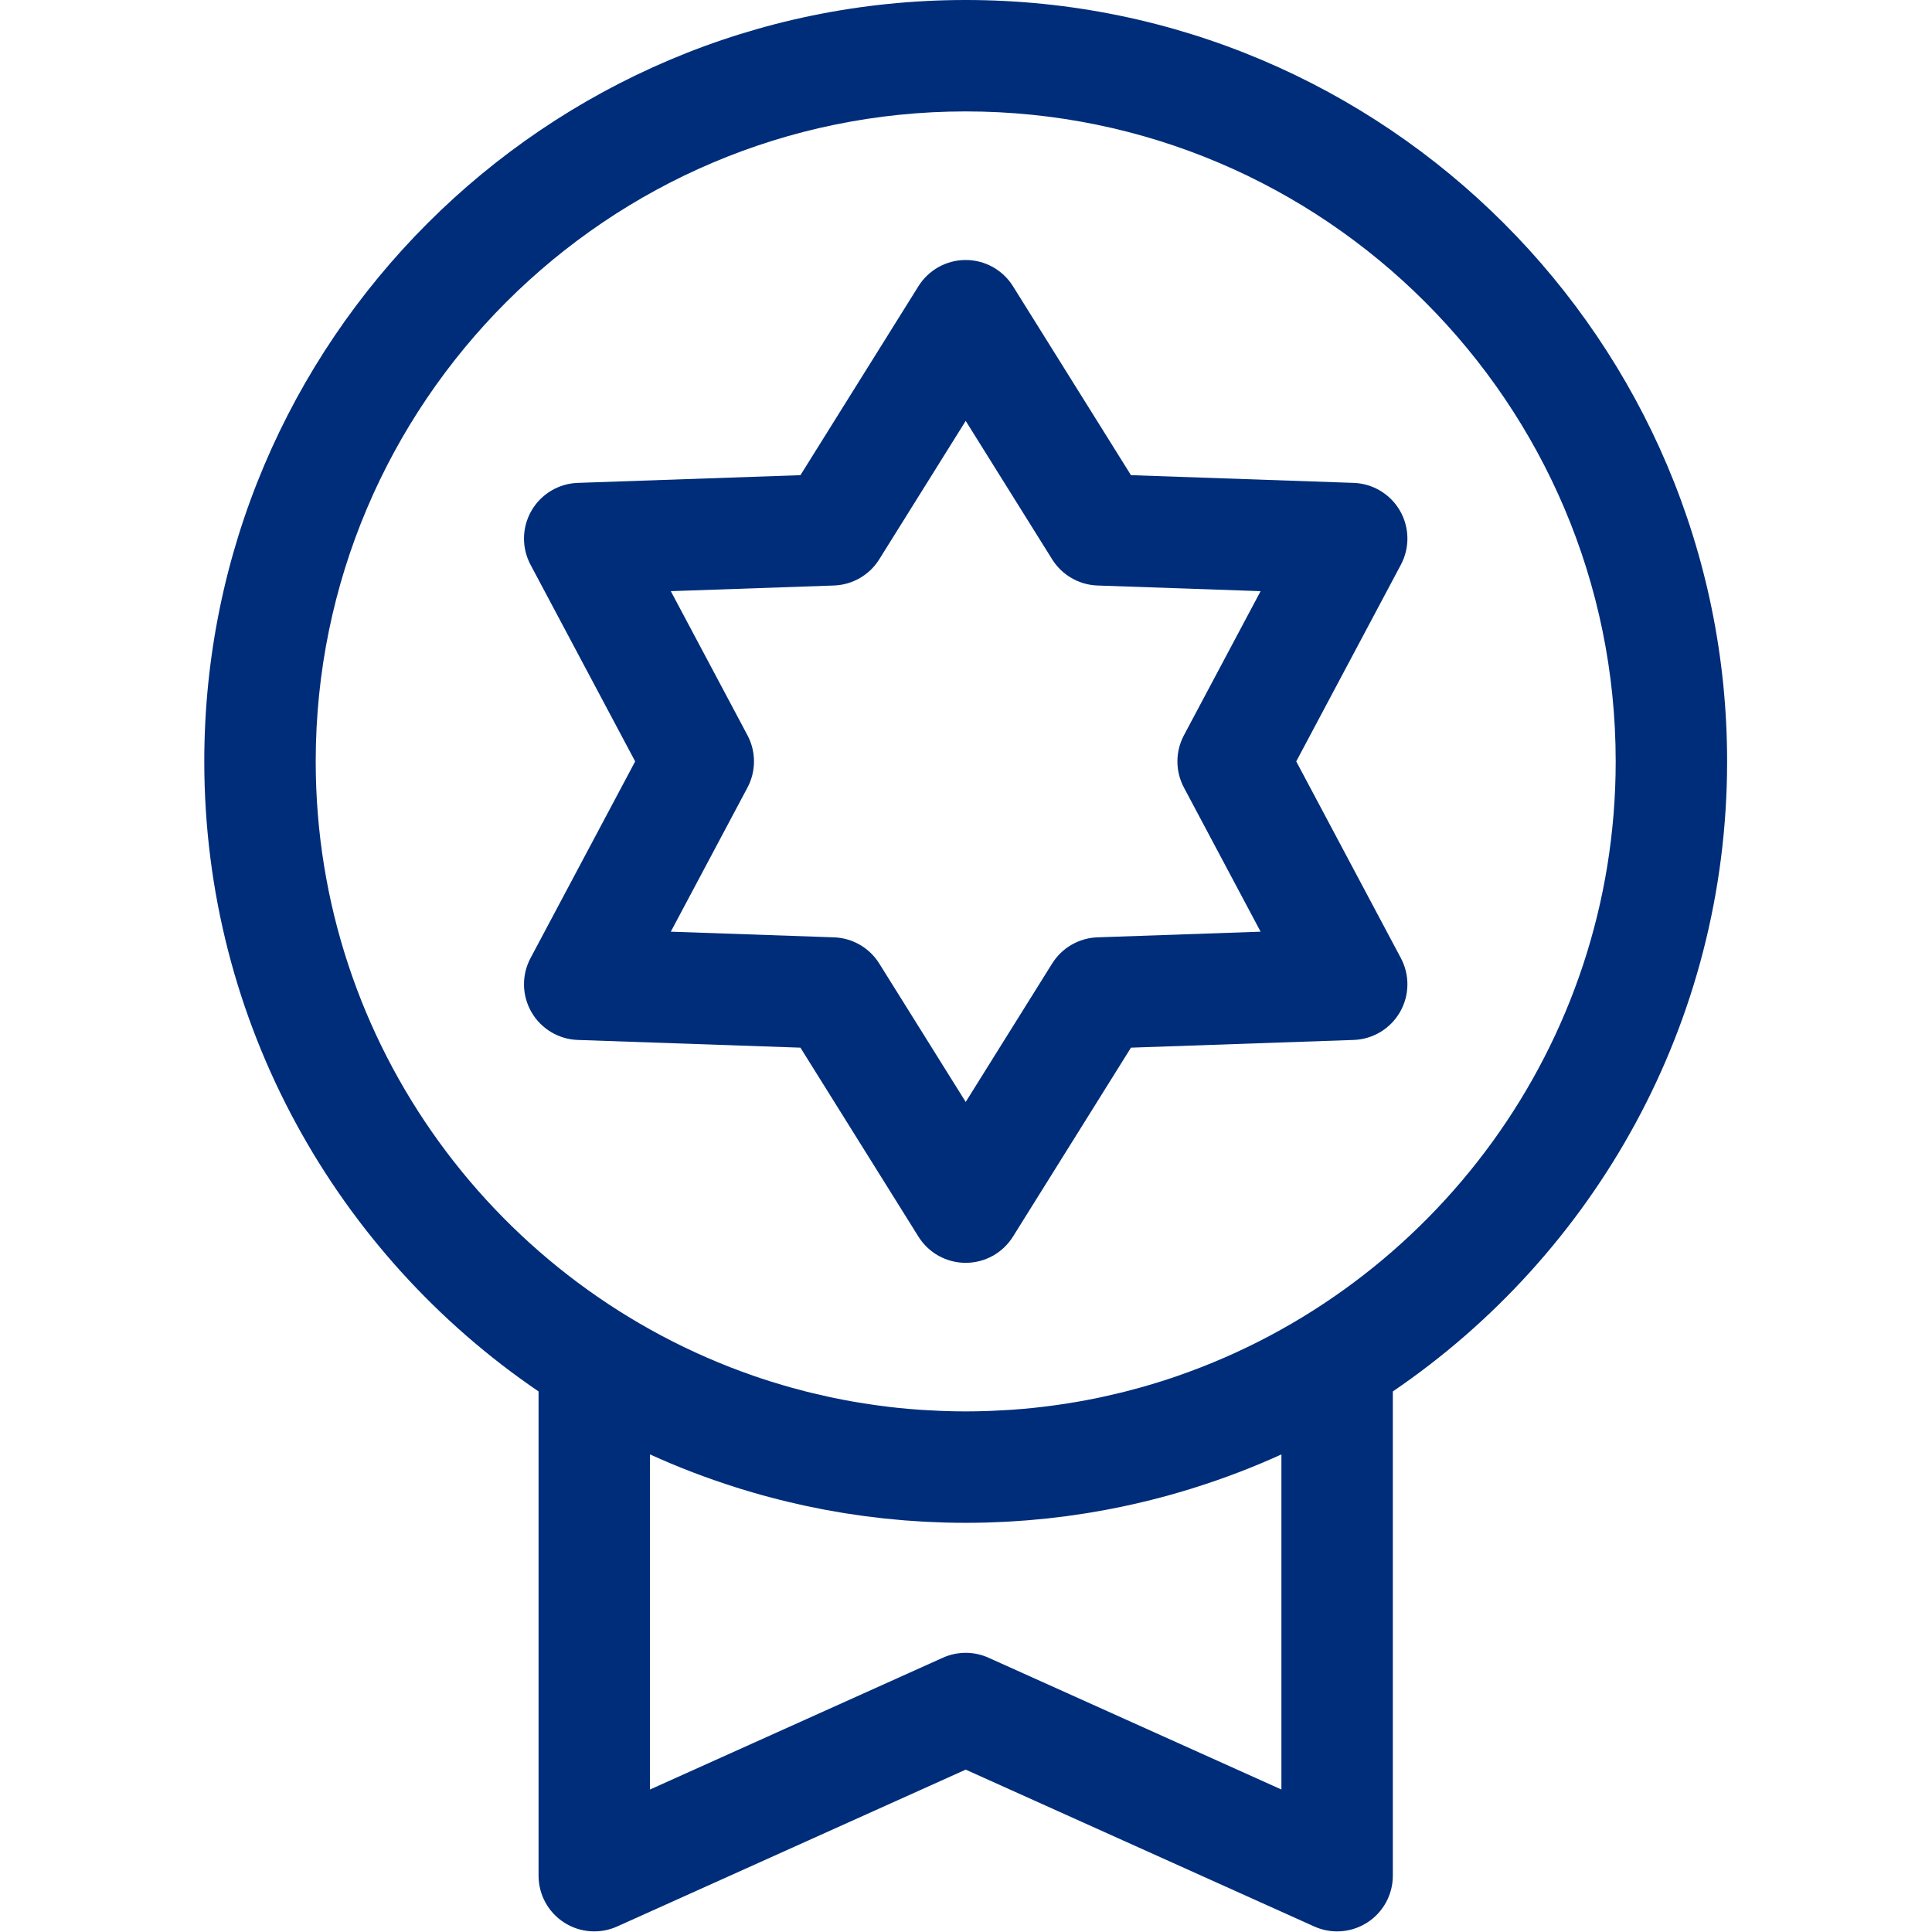
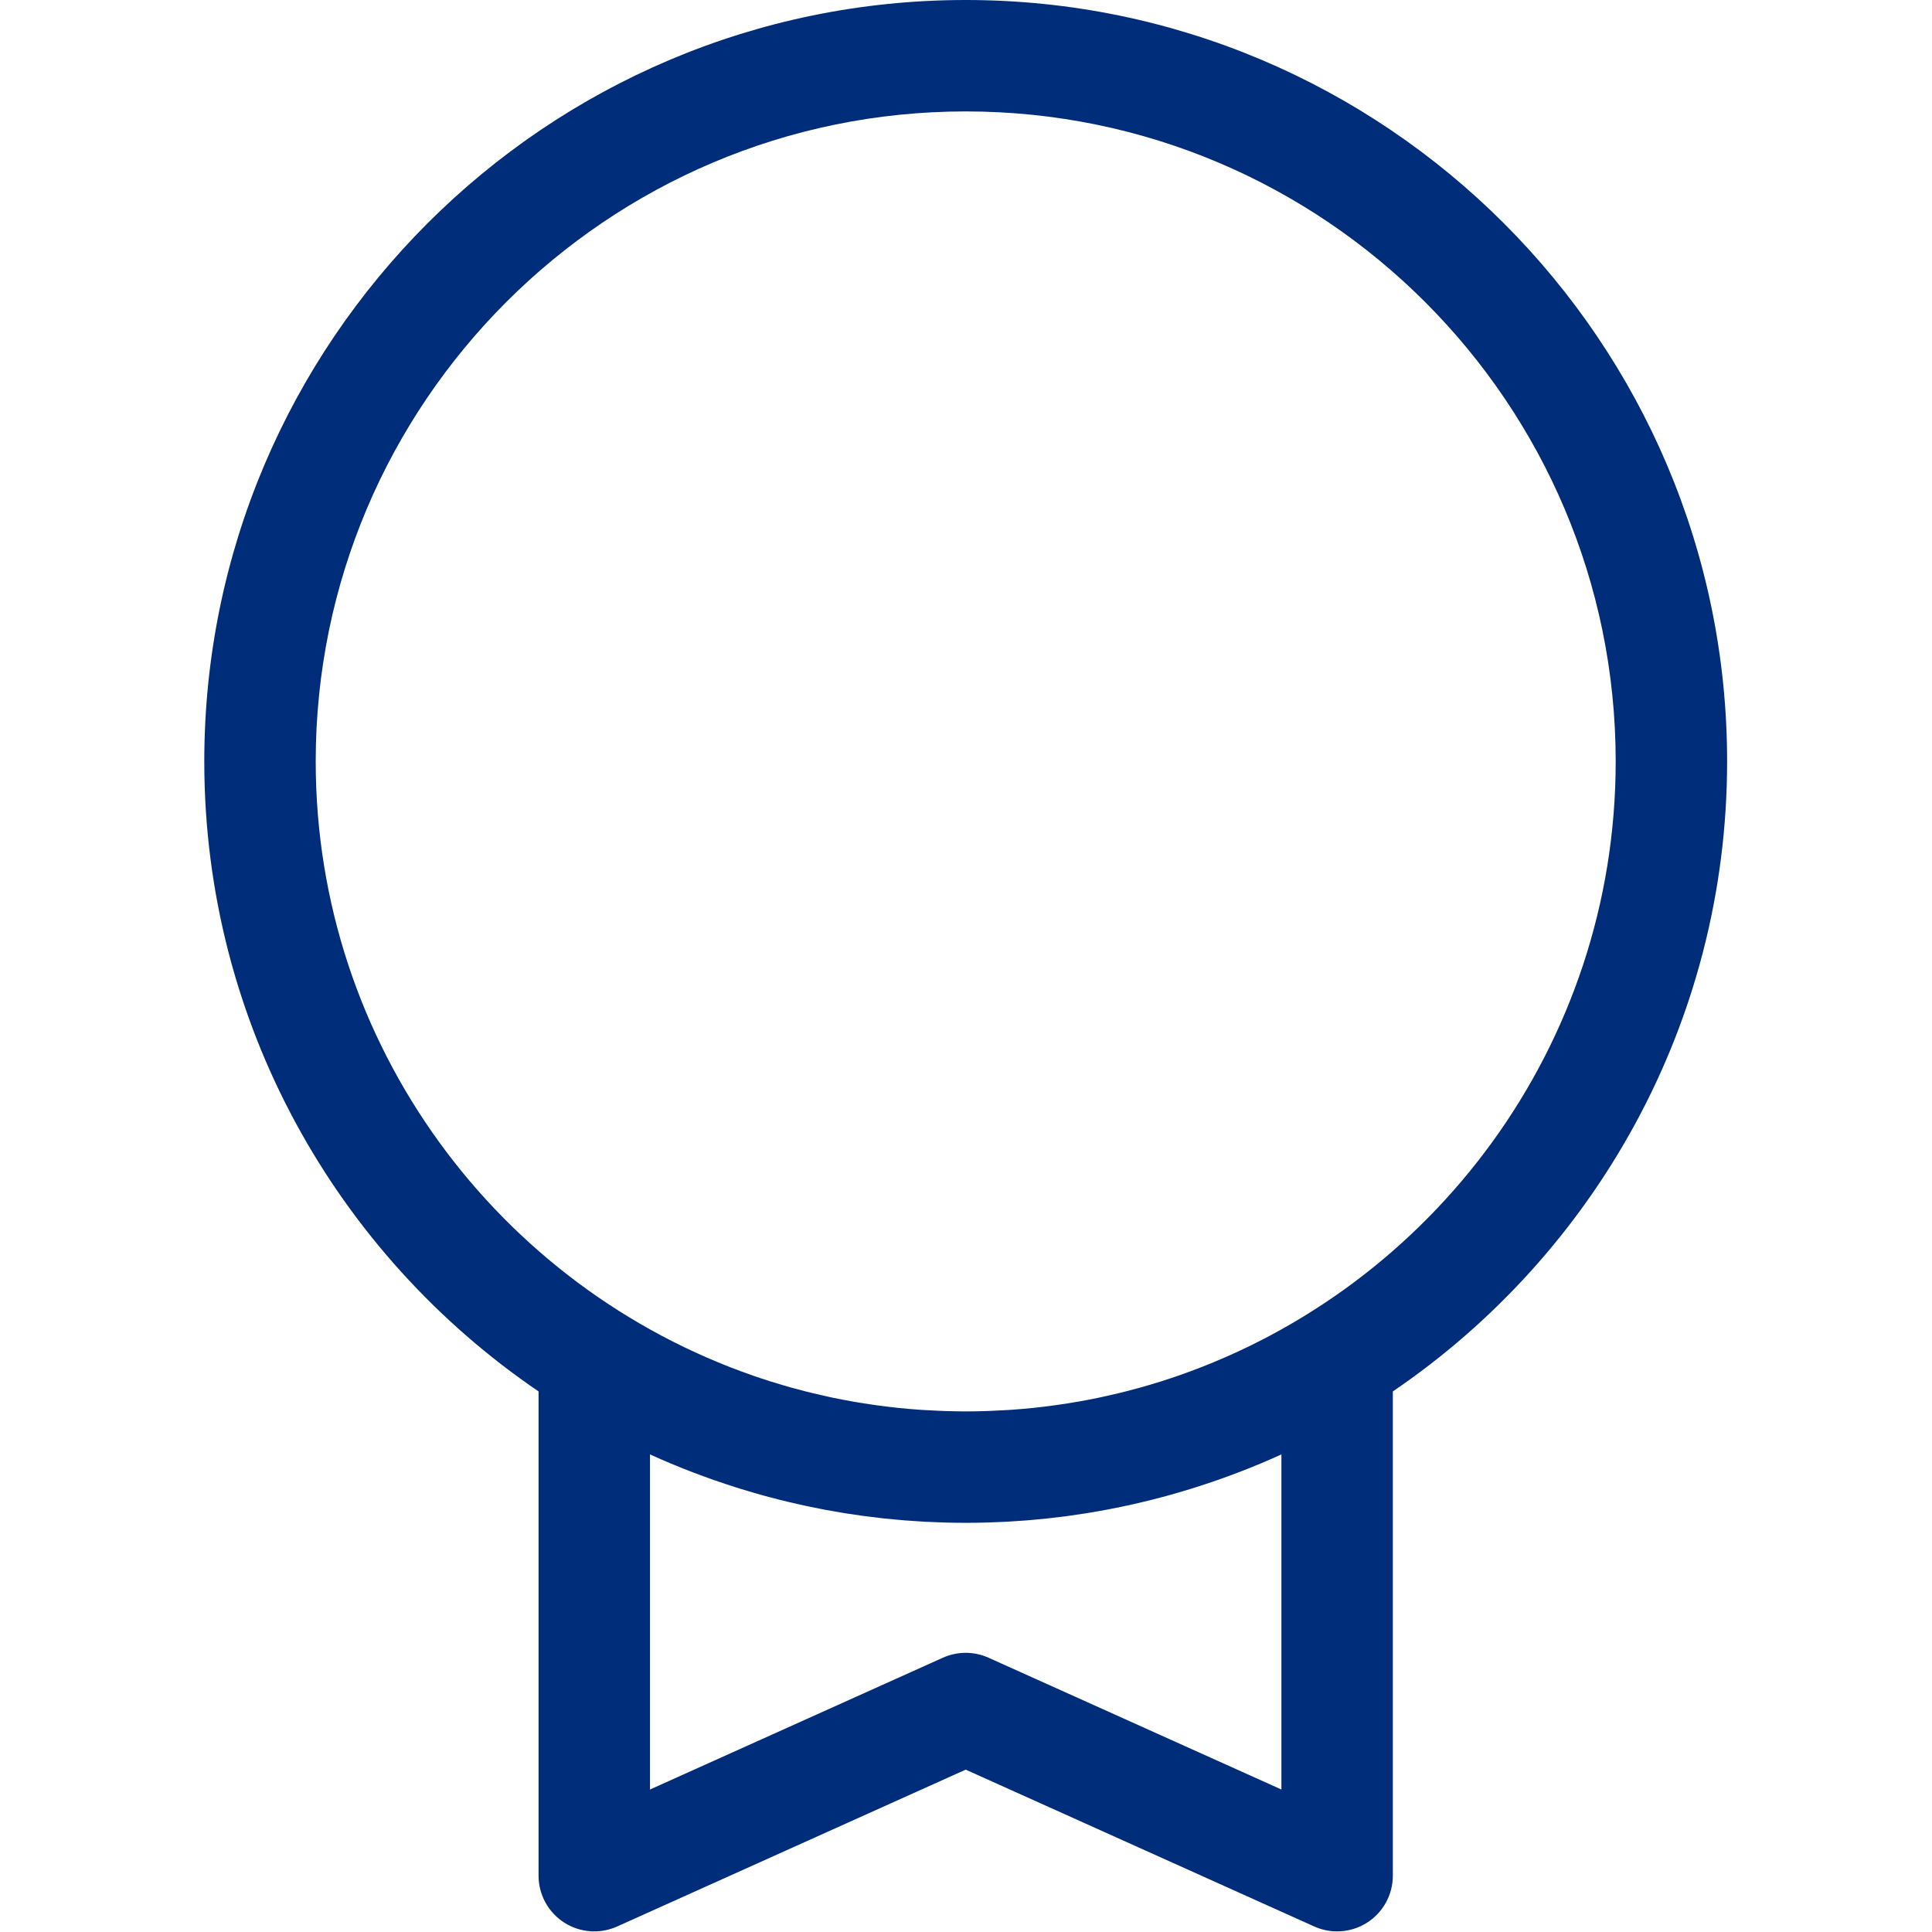
<svg xmlns="http://www.w3.org/2000/svg" width="100%" height="100%" viewBox="0 0 2134 2134" version="1.1" xml:space="preserve" style="fill-rule:evenodd;clip-rule:evenodd;stroke-linejoin:round;stroke-miterlimit:2;">
  <g>
    <g>
      <path d="M1066.67,0c-463.742,0 -841.025,377.279 -841.025,841.025c-0,289.013 146.55,544.425 369.229,695.879l-0,534.888c-0,20.883 10.587,40.341 28.125,51.675c17.529,11.337 39.621,13.004 58.667,4.441l385.004,-173.245l385.004,173.25c8.062,3.625 16.667,5.42 25.246,5.42c11.683,0 23.308,-3.325 33.421,-9.862c17.533,-11.338 28.125,-30.796 28.125,-51.675l-0,-534.888c222.679,-151.454 369.229,-406.866 369.229,-695.879c-0,-463.75 -377.284,-841.029 -841.025,-841.029Zm348.716,1976.62l-323.466,-145.558c-8.029,-3.617 -16.642,-5.425 -25.25,-5.425c-8.609,-0 -17.221,1.804 -25.25,5.42l-323.467,145.559l0,-370.146c30.929,14.1 62.675,26.217 95.021,36.438c1.833,0.583 3.662,1.179 5.504,1.745c4.129,1.271 8.271,2.496 12.417,3.7c3.071,0.9 6.141,1.792 9.221,2.659c3.345,0.933 6.704,1.837 10.062,2.729c3.917,1.046 7.842,2.066 11.779,3.058c2.784,0.696 5.571,1.379 8.363,2.042c4.529,1.087 9.07,2.137 13.629,3.15c2.362,0.525 4.729,1.046 7.096,1.55c4.991,1.066 10,2.075 15.029,3.054c2.046,0.396 4.091,0.8 6.141,1.183c5.325,0.992 10.671,1.921 16.03,2.813c1.837,0.308 3.675,0.625 5.516,0.916c5.529,0.884 11.084,1.696 16.655,2.467c1.725,0.238 3.445,0.496 5.17,0.725c5.638,0.746 11.3,1.417 16.967,2.05c1.692,0.188 3.375,0.4 5.067,0.583c5.654,0.6 11.329,1.113 17.016,1.596c1.725,0.146 3.442,0.325 5.171,0.459c5.604,0.441 11.234,0.795 16.871,1.129c1.808,0.108 3.608,0.25 5.425,0.346c5.696,0.3 11.413,0.504 17.138,0.687c1.725,0.058 3.437,0.15 5.162,0.196c7.4,0.192 14.825,0.3 22.275,0.3c7.446,0 14.871,-0.108 22.271,-0.3c1.725,-0.046 3.437,-0.138 5.162,-0.196c5.725,-0.183 11.442,-0.392 17.138,-0.687c1.808,-0.096 3.612,-0.238 5.425,-0.346c5.637,-0.334 11.267,-0.684 16.871,-1.129c1.729,-0.134 3.446,-0.313 5.171,-0.459c5.687,-0.483 11.362,-1 17.016,-1.596c1.692,-0.179 3.375,-0.391 5.067,-0.583c5.671,-0.637 11.329,-1.304 16.966,-2.05c1.73,-0.229 3.446,-0.483 5.171,-0.725c5.567,-0.771 11.121,-1.583 16.655,-2.467c1.841,-0.295 3.675,-0.612 5.516,-0.916c5.359,-0.892 10.704,-1.821 16.029,-2.813c2.05,-0.383 4.096,-0.783 6.142,-1.183c5.025,-0.975 10.033,-1.992 15.029,-3.054c2.371,-0.504 4.734,-1.025 7.096,-1.55c4.558,-1.013 9.1,-2.063 13.629,-3.15c2.788,-0.667 5.575,-1.35 8.363,-2.042c3.937,-0.987 7.858,-2.008 11.779,-3.058c3.358,-0.896 6.717,-1.792 10.062,-2.729c3.08,-0.867 6.155,-1.759 9.221,-2.659c4.146,-1.208 8.292,-2.429 12.417,-3.7c1.842,-0.571 3.671,-1.166 5.504,-1.745c32.346,-10.221 64.092,-22.334 95.021,-36.434l-0,370.146l-0.013,-0Zm-114.429,-456.942c-2.454,0.846 -4.908,1.696 -7.371,2.517c-3.741,1.25 -7.5,2.479 -11.27,3.667c-4.388,1.379 -8.788,2.708 -13.2,4c-3.113,0.916 -6.23,1.829 -9.359,2.704c-5.837,1.629 -11.696,3.187 -17.575,4.666c-2.191,0.555 -4.391,1.08 -6.587,1.613c-5.754,1.392 -11.534,2.717 -17.325,3.967c-1.459,0.316 -2.904,0.65 -4.363,0.95c-7.475,1.562 -14.975,3.016 -22.504,4.337c-0.767,0.133 -1.537,0.25 -2.308,0.388c-6.784,1.17 -13.588,2.233 -20.404,3.204c-1.538,0.221 -3.075,0.437 -4.621,0.65c-7.271,0.987 -14.554,1.896 -21.863,2.662c-0.275,0.029 -0.55,0.067 -0.825,0.096c-7.65,0.796 -15.329,1.45 -23.016,1.996c-1.667,0.121 -3.342,0.208 -5.013,0.321c-5.979,0.387 -11.958,0.691 -17.954,0.933c-2.038,0.083 -4.075,0.167 -6.113,0.233c-7.529,0.23 -15.066,0.388 -22.616,0.388c-7.55,0 -15.088,-0.154 -22.617,-0.396c-2.042,-0.062 -4.079,-0.15 -6.112,-0.233c-5.996,-0.238 -11.975,-0.546 -17.955,-0.934c-1.67,-0.108 -3.341,-0.2 -5.012,-0.32c-7.688,-0.55 -15.363,-1.205 -23.017,-1.996c-0.275,-0.029 -0.55,-0.067 -0.825,-0.096c-7.308,-0.767 -14.591,-1.675 -21.862,-2.663c-1.538,-0.208 -3.075,-0.425 -4.617,-0.65c-6.821,-0.975 -13.625,-2.033 -20.408,-3.204c-0.767,-0.129 -1.538,-0.25 -2.309,-0.387c-7.529,-1.321 -15.033,-2.779 -22.504,-4.338c-1.454,-0.304 -2.904,-0.641 -4.362,-0.95c-5.792,-1.246 -11.571,-2.575 -17.325,-3.966c-2.2,-0.534 -4.4,-1.059 -6.588,-1.613c-5.879,-1.475 -11.737,-3.042 -17.575,-4.667c-3.129,-0.875 -6.246,-1.787 -9.358,-2.704c-4.408,-1.296 -8.813,-2.621 -13.204,-4c-3.771,-1.191 -7.525,-2.416 -11.271,-3.666c-2.467,-0.821 -4.921,-1.671 -7.371,-2.517c-281.183,-97.338 -483.658,-364.779 -483.658,-678.65c-0,-395.875 322.071,-717.95 717.95,-717.95c395.879,-0 717.95,322.071 717.95,717.95c-0,313.871 -202.479,581.312 -483.663,678.658Z" style="fill:#002d7a;fill-rule:nonzero;" />
    </g>
  </g>
  <g>
    <g>
-       <path d="M1431.76,841.025l115.588,-217.25c9.975,-18.737 9.579,-41.292 -1.033,-59.671c-10.613,-18.379 -29.95,-30 -51.163,-30.733l-245.937,-8.521l-130.351,-208.725c-11.245,-18 -30.97,-28.942 -52.195,-28.942c-21.225,0 -40.95,10.942 -52.196,28.942l-130.346,208.725l-245.938,8.521c-21.212,0.733 -40.55,12.354 -51.162,30.733c-10.613,18.379 -11.008,40.934 -1.033,59.671l115.587,217.25l-115.587,217.25c-9.975,18.737 -9.579,41.292 1.033,59.671c10.613,18.379 29.95,30 51.163,30.733l245.937,8.521l130.346,208.725c11.241,18 30.971,28.942 52.196,28.942c21.225,-0 40.95,-10.942 52.195,-28.942l130.346,-208.725l245.938,-8.521c21.212,-0.733 40.55,-12.354 51.162,-30.733c10.613,-18.379 11.009,-40.934 1.034,-59.671l-115.584,-217.25Zm-219.529,194.304c-20.454,0.708 -39.225,11.546 -50.062,28.909l-95.5,152.92l-95.496,-152.916c-10.842,-17.363 -29.609,-28.196 -50.063,-28.909l-180.175,-6.246l84.679,-159.158c9.617,-18.071 9.617,-39.737 0,-57.808l-84.679,-159.159l180.175,-6.245c20.454,-0.709 39.225,-11.546 50.063,-28.909l95.496,-152.912l95.495,152.916c10.842,17.363 29.609,28.196 50.063,28.909l180.175,6.246l-84.679,159.158c-9.613,18.071 -9.613,39.742 0.004,57.808l84.679,159.159l-180.175,6.237Z" style="fill:#002d7a;fill-rule:nonzero;" />
-     </g>
+       </g>
  </g>
</svg>